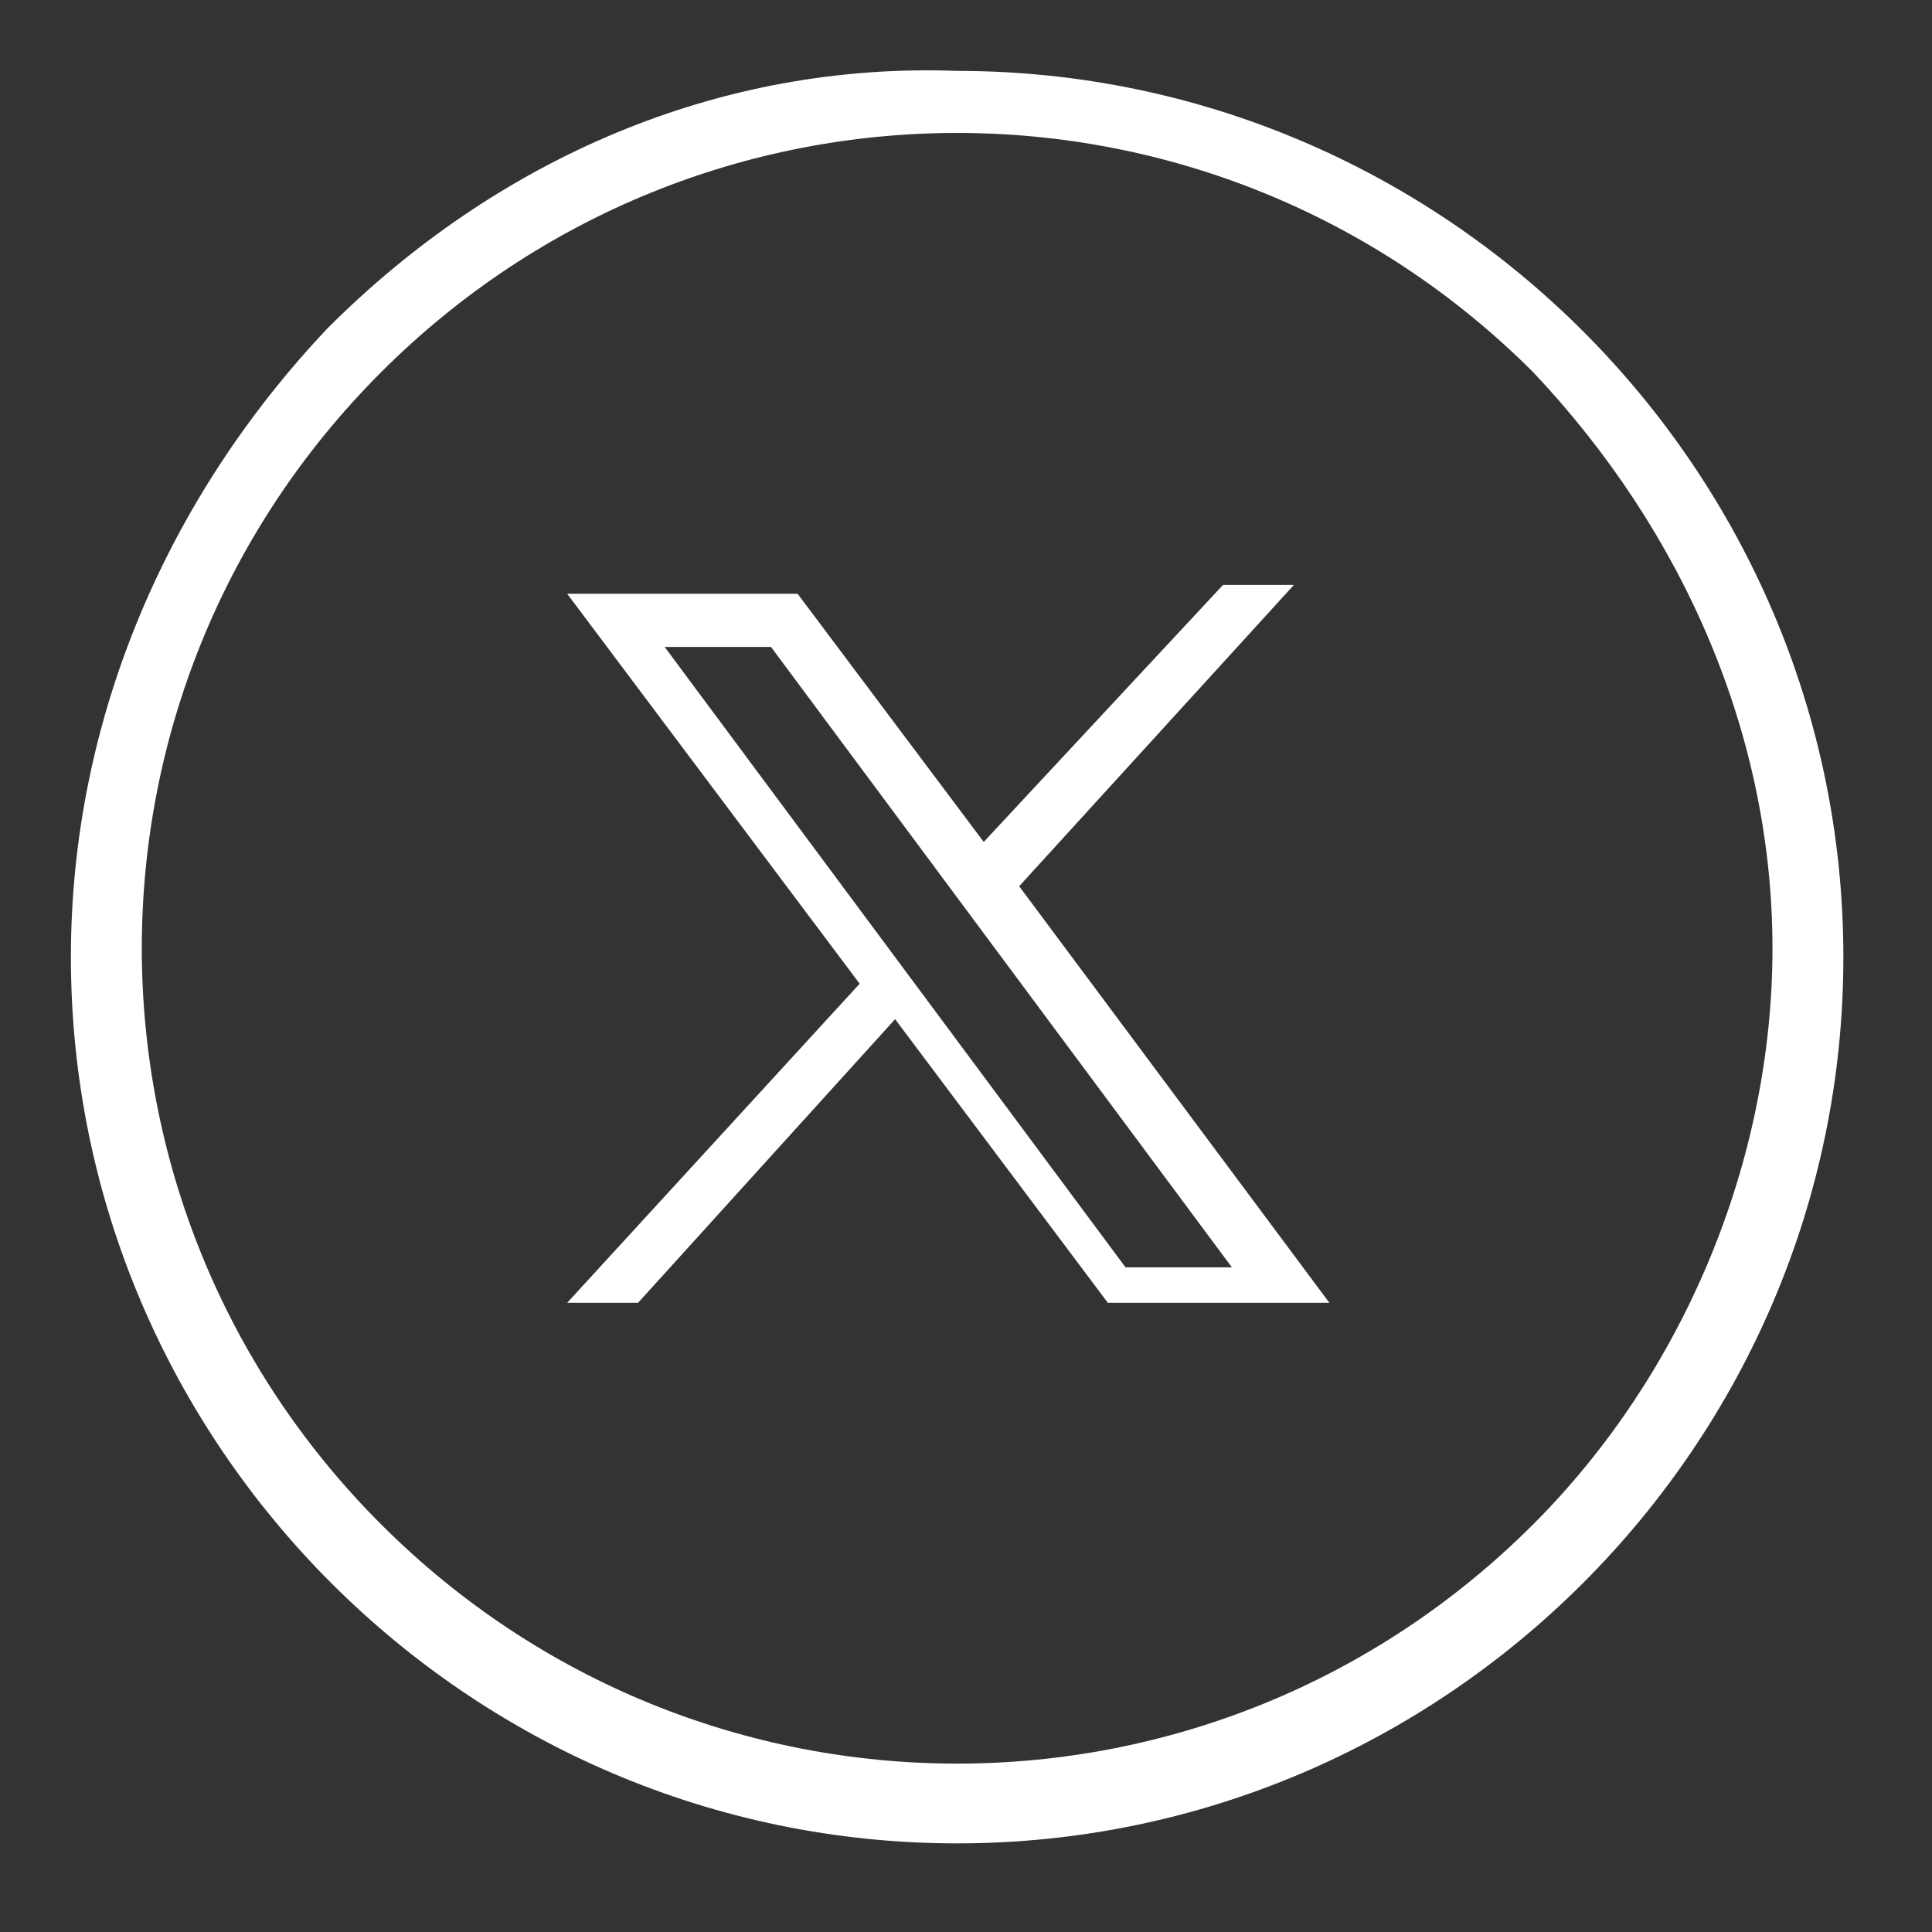
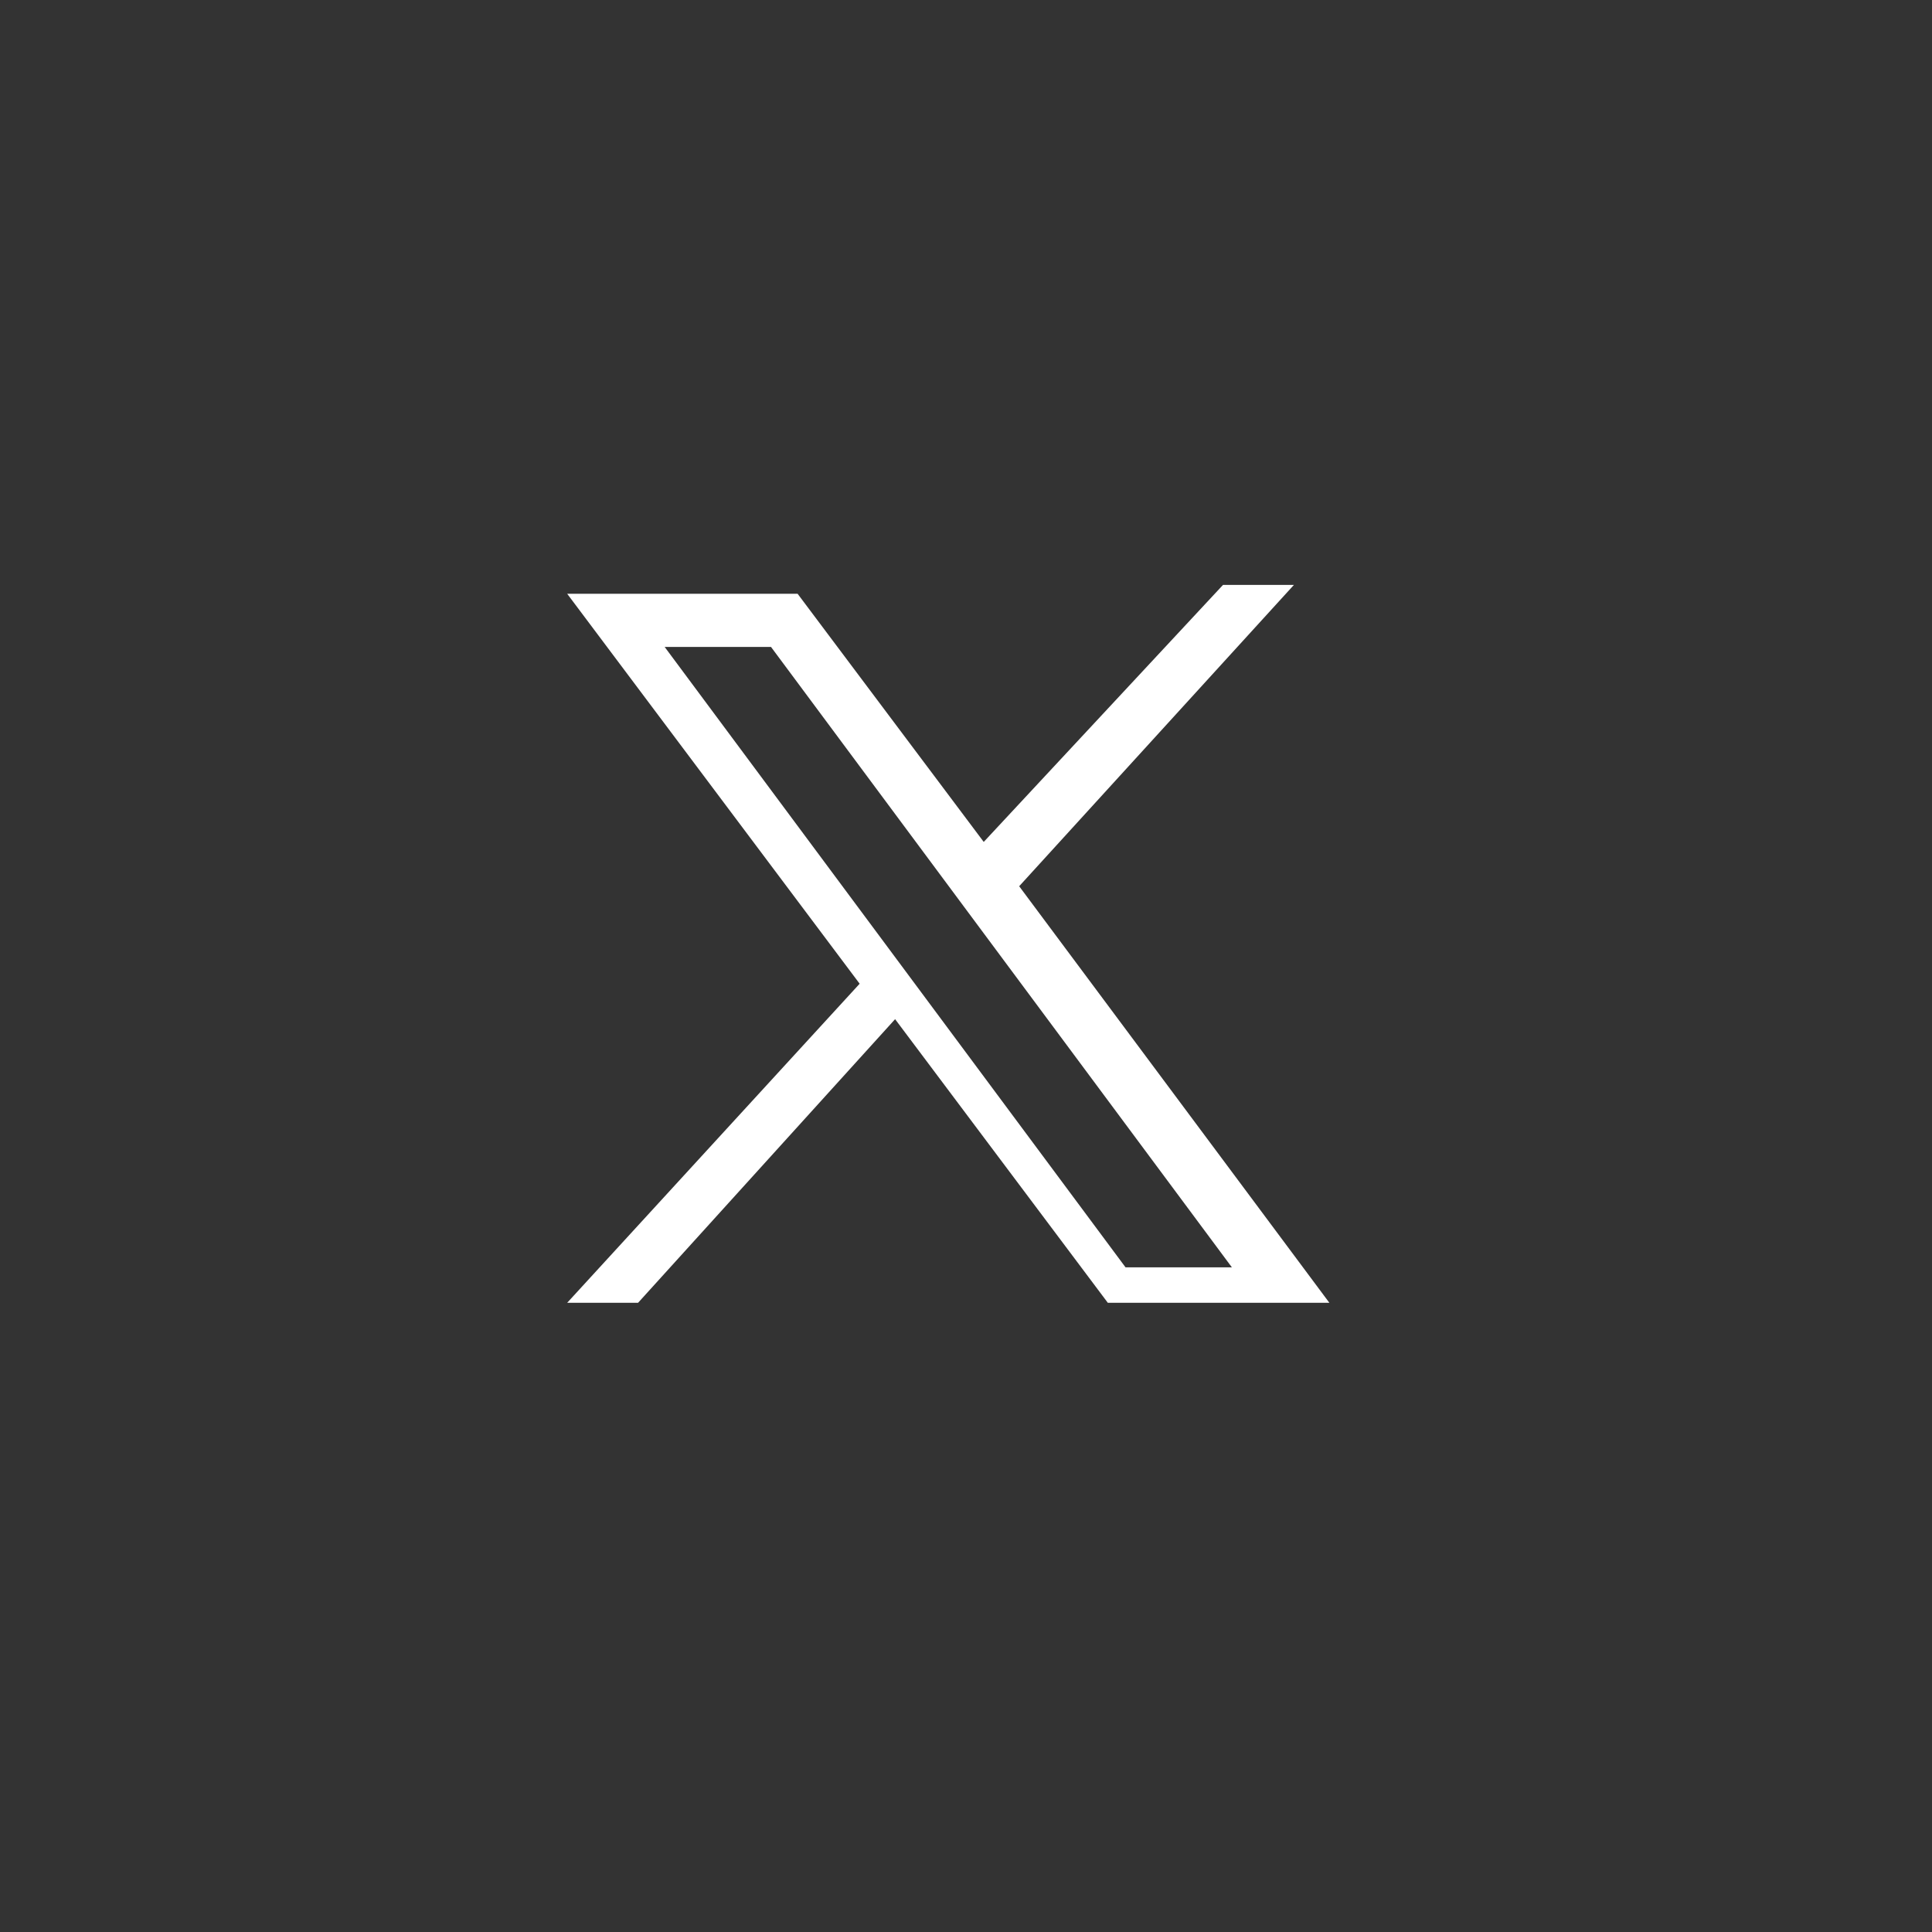
<svg xmlns="http://www.w3.org/2000/svg" version="1.1" id="Capa_1" x="0px" y="0px" viewBox="0 0 21.8 21.8" style="enable-background:new 0 0 21.8 21.8;" xml:space="preserve">
  <rect x="0" y="0" width="21.8" height="21.8" fill="#333333" stroke="none" />
  <style type="text/css">
	.st0{fill:#FFFFFF;}
</style>
-   <path id="Trazado_6" class="st0" d="M10.8,0.8c5.5,0,10,4.5,10,10s-4.5,10-10,10c-5.5,0-10-4.5-10-10c0-2.7,1.1-5.2,2.9-7.1  C5.6,1.8,8.1,0.7,10.8,0.8 M17.3,4.2c-3.6-3.6-9.4-3.6-13,0s-3.6,9.4,0,13c3.6,3.6,9.4,3.6,13,0c1.7-1.7,2.7-4.1,2.7-6.5  C20,8.3,19,6,17.3,4.2" />
  <path id="Trazado_13" class="st0" d="M6.4,6.7l3.3,4.4l-3.3,3.6h0.8l2.9-3.2l2.4,3.2H15l-3.5-4.7l3.1-3.4h-0.8l-2.7,2.9L9,6.7  L6.4,6.7z M7.5,7.3h1.2l5.2,7h-1.2L7.5,7.3z" />
</svg>